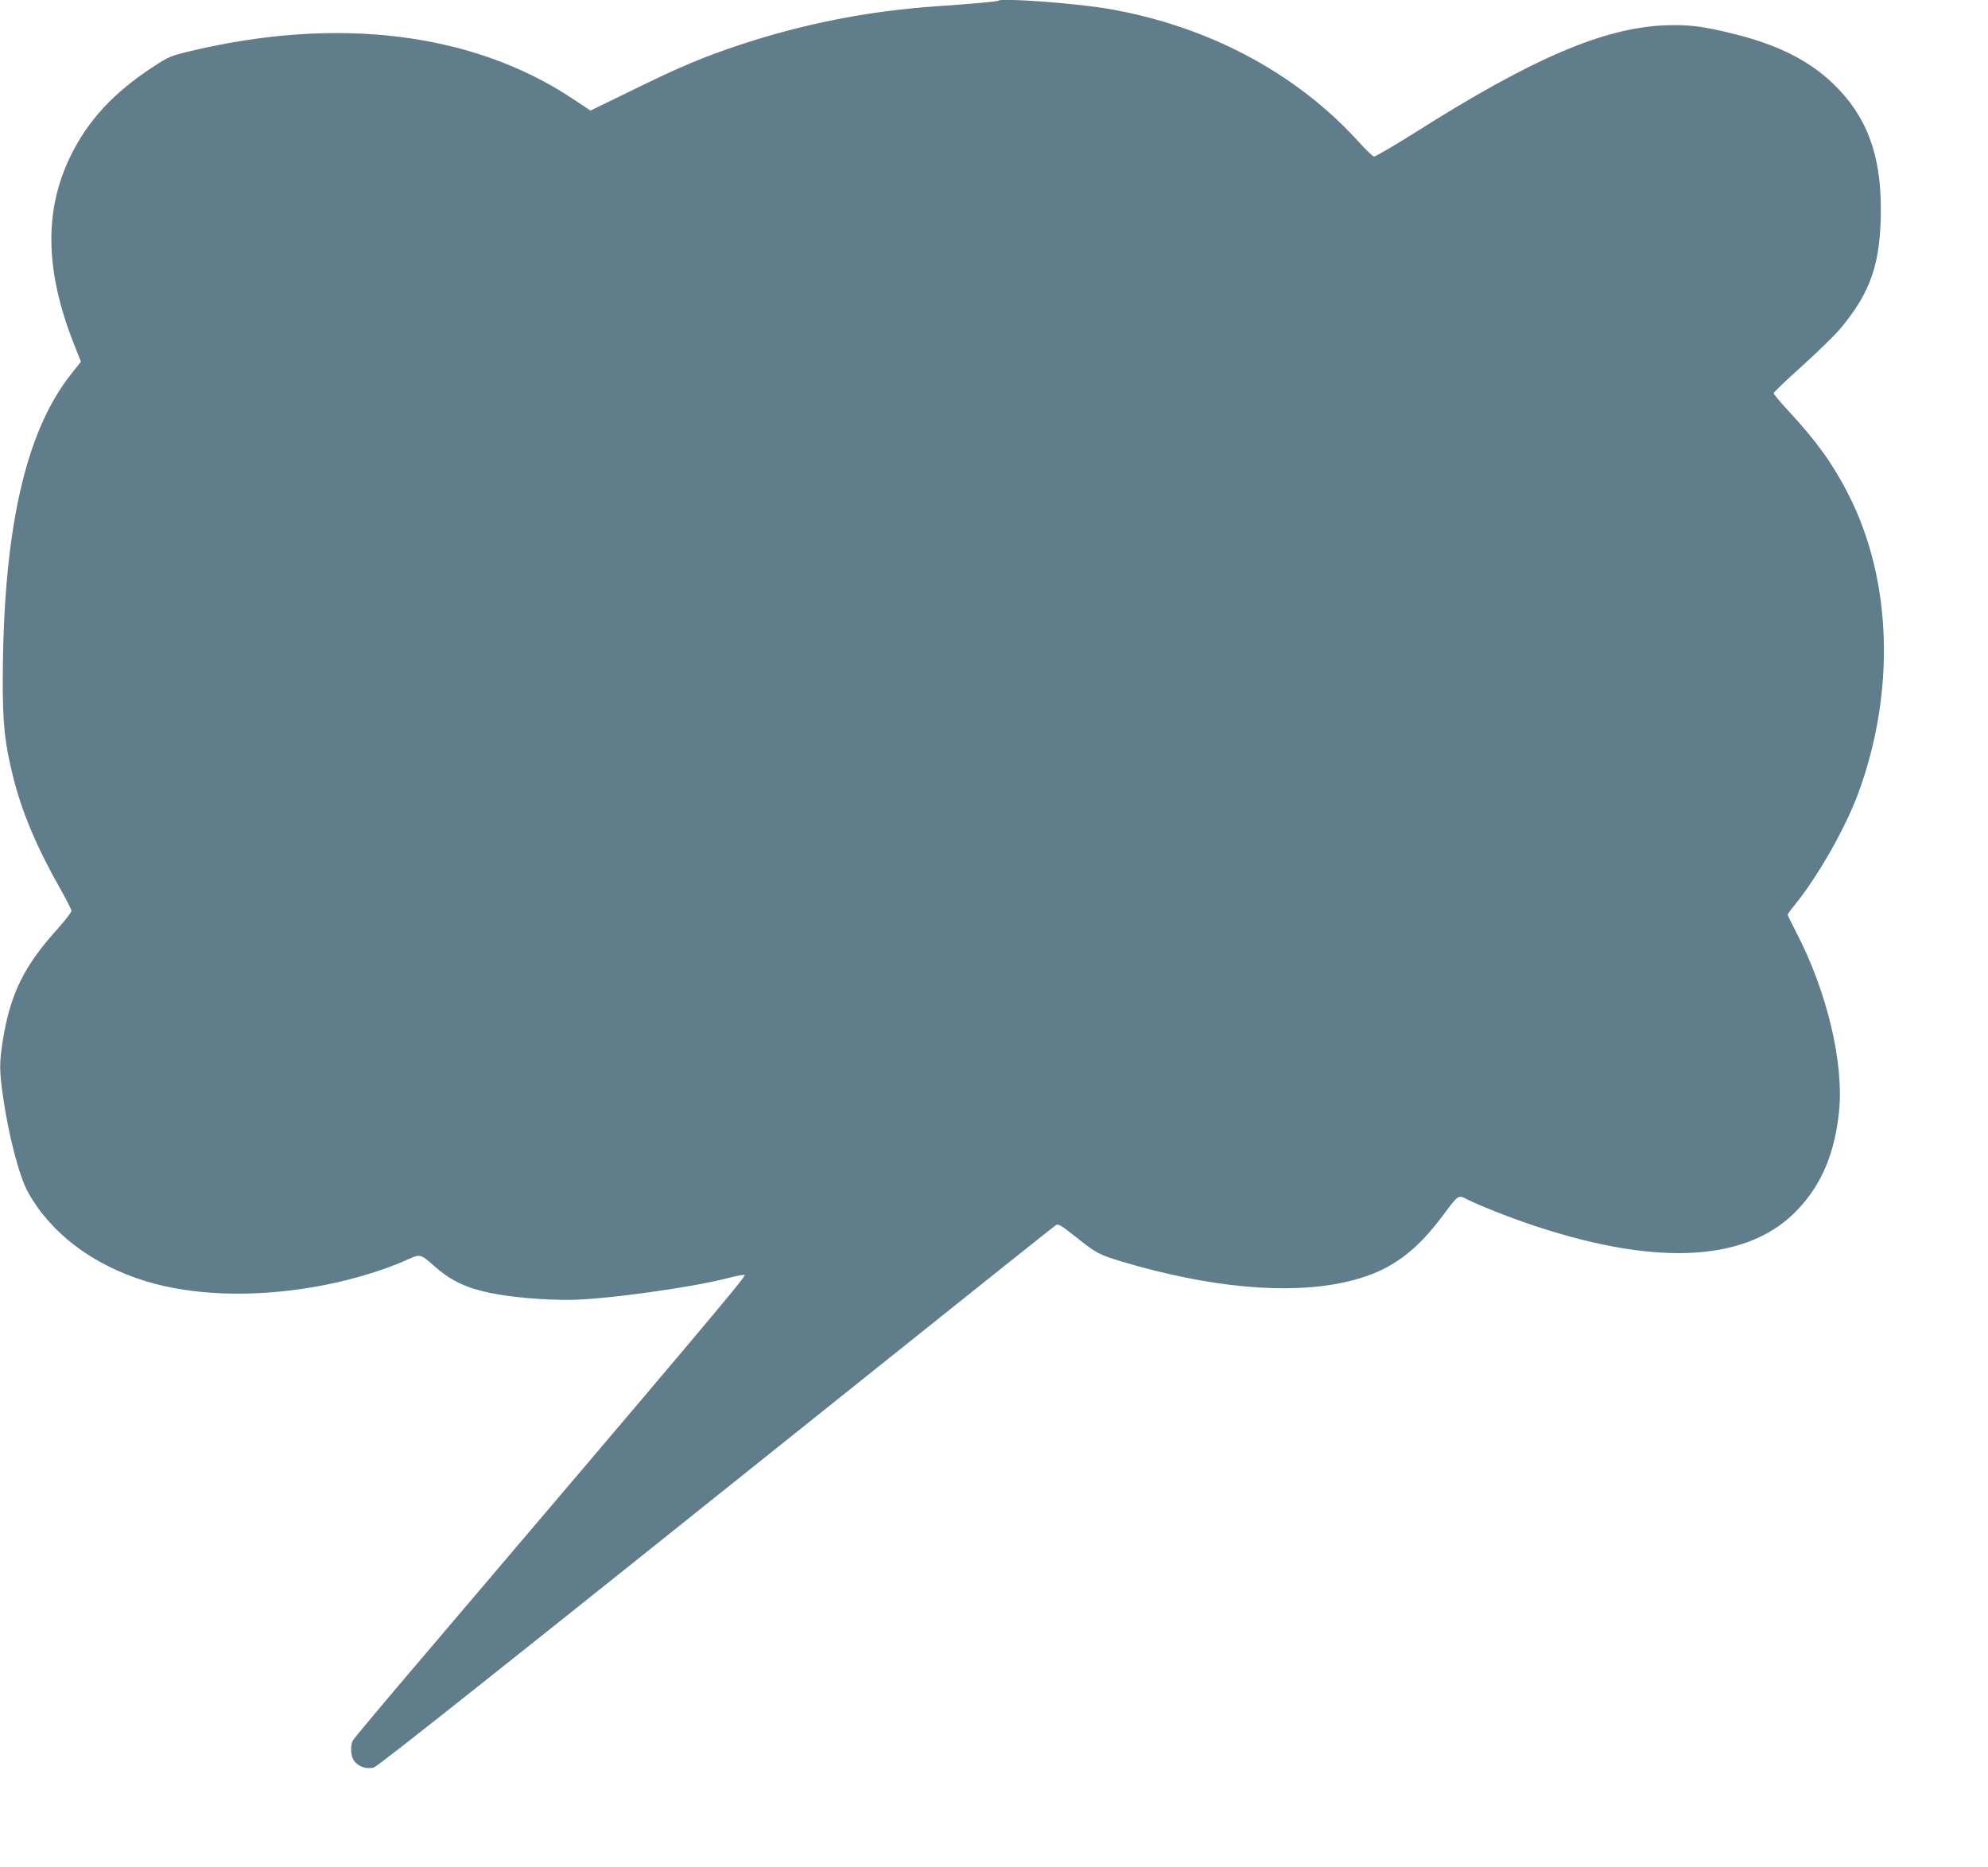
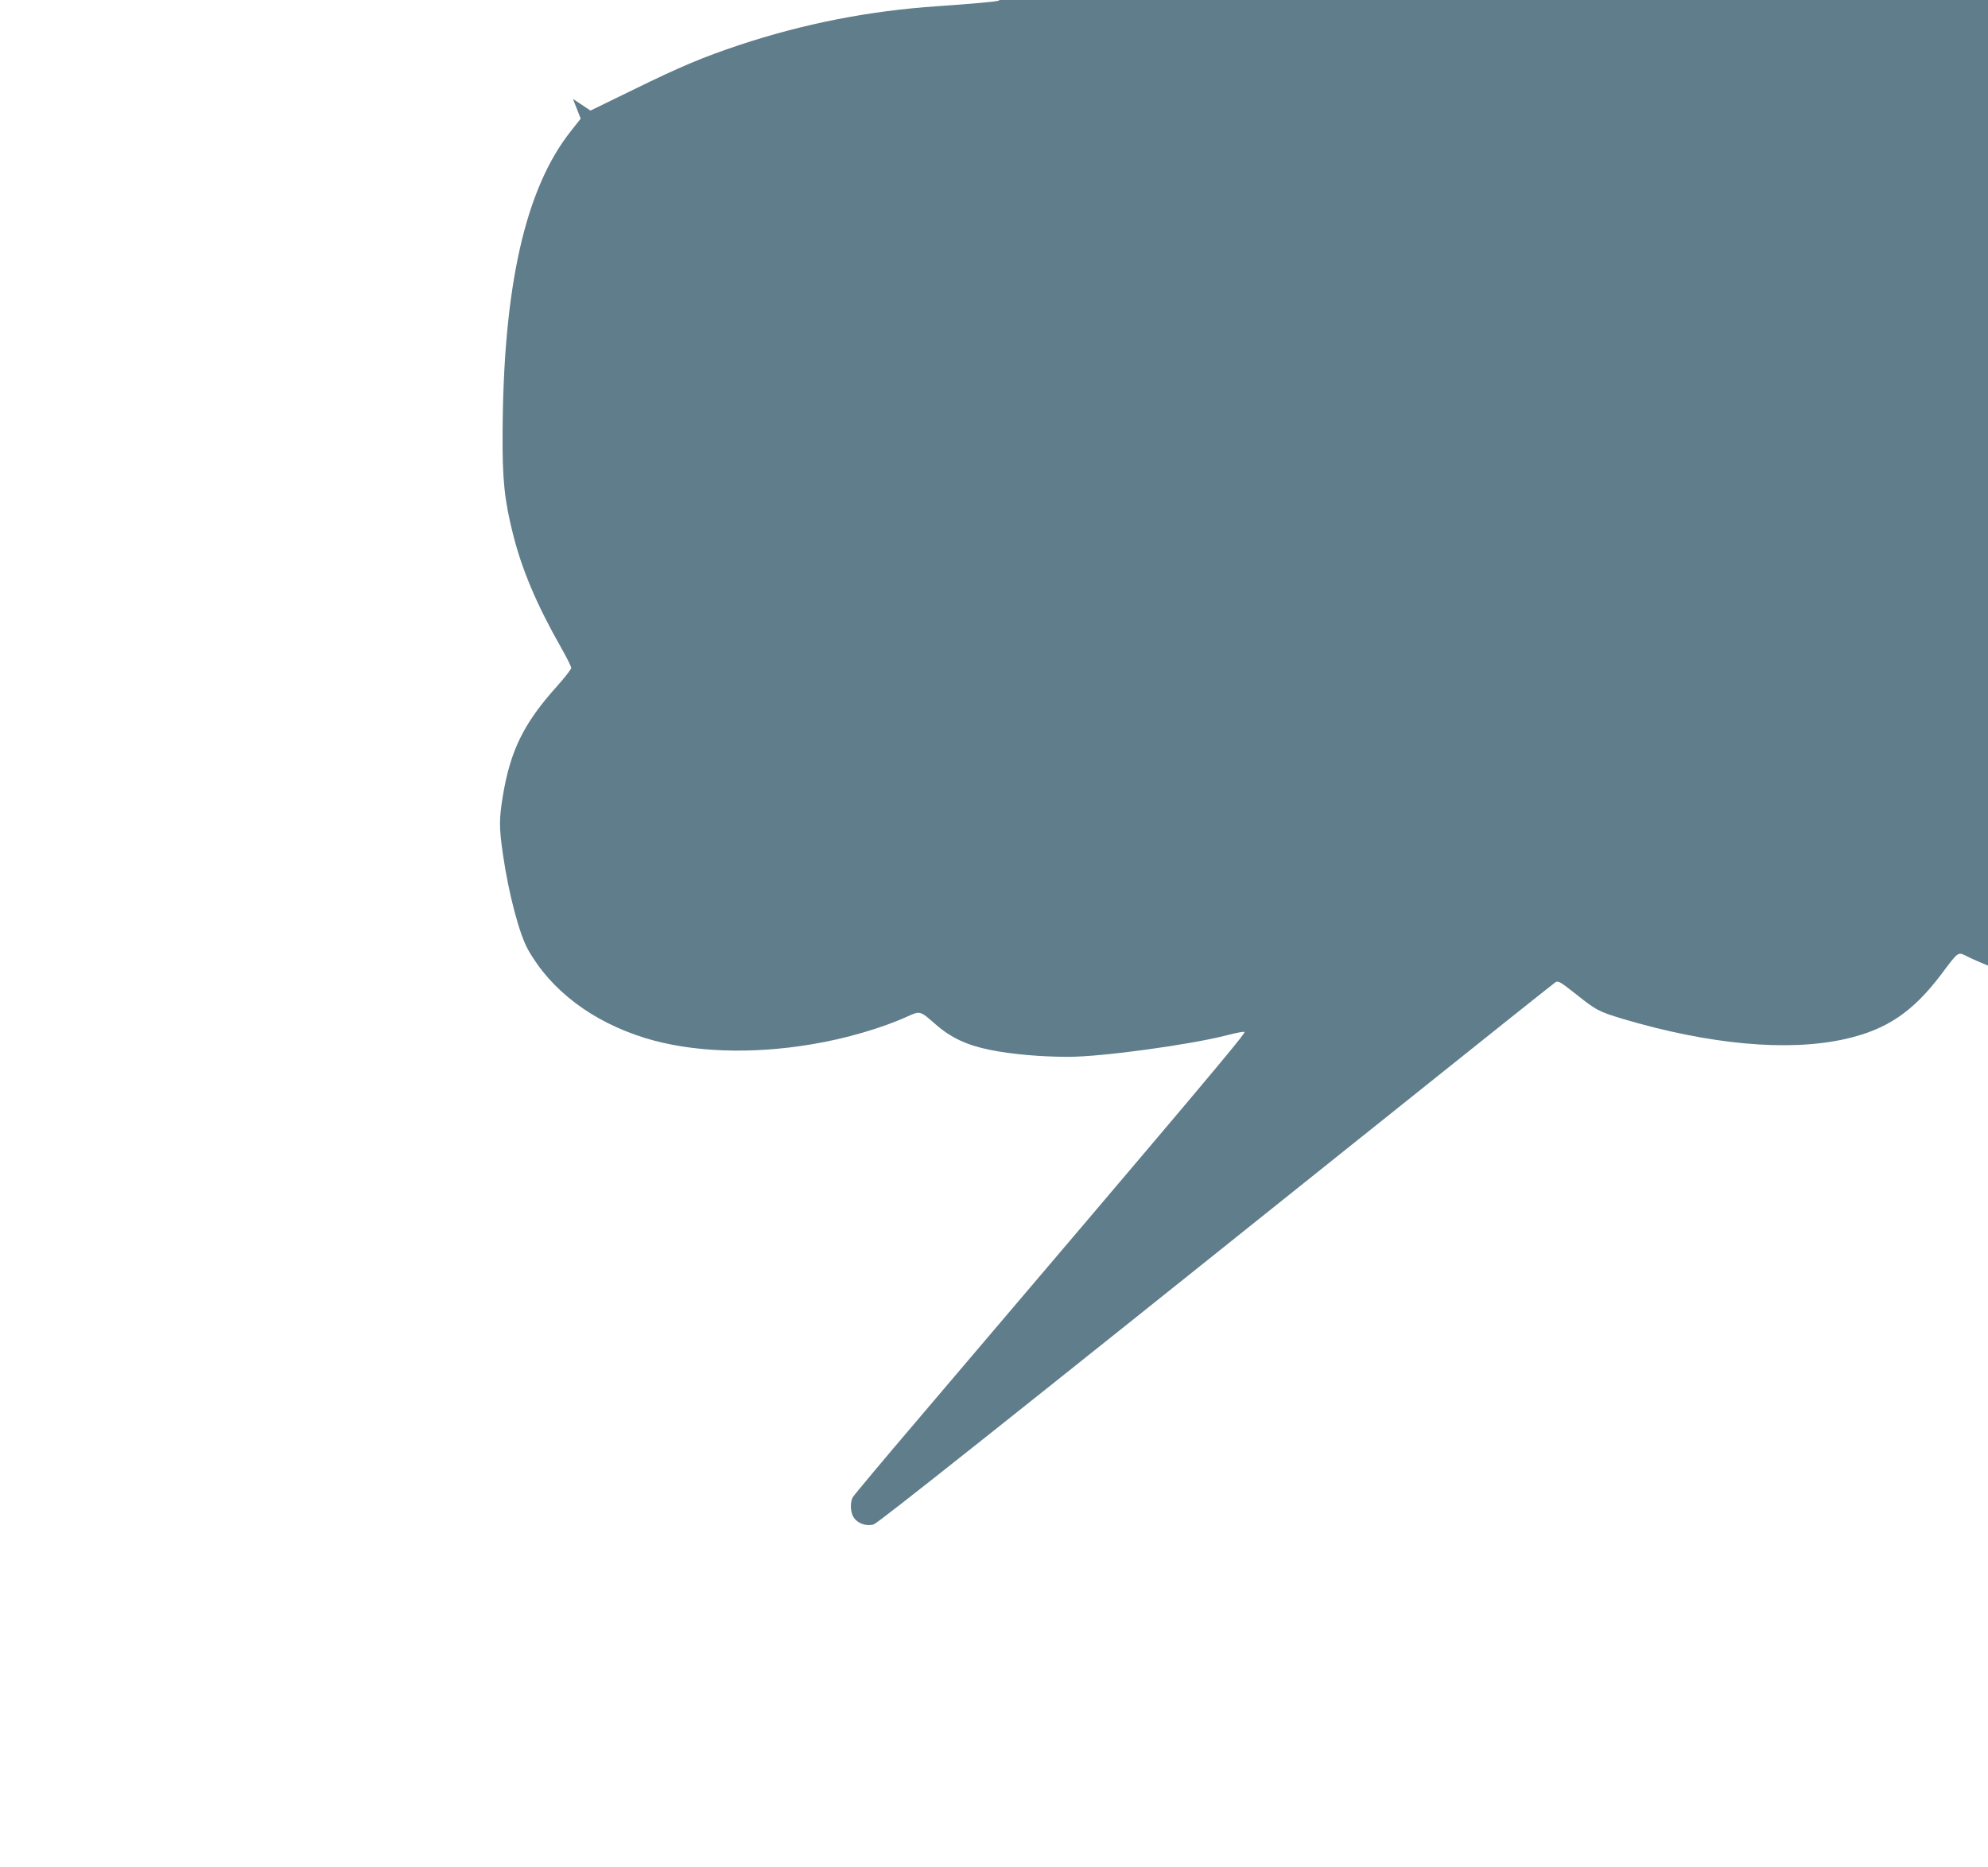
<svg xmlns="http://www.w3.org/2000/svg" version="1.0" width="1280pt" height="1202pt" viewBox="0 0 1280 1202" preserveAspectRatio="xMidYMid meet">
  <g transform="translate(0,1202) scale(0.1,-0.1)" fill="#607d8b" stroke="none">
-     <path d="M6429 12016 c-5 -6 -188 -22 -394 -36 -442 -30 -862 -113 -1275 -250 -236 -79 -379 -139 -681 -287 l-277 -135 -113 75 c-643 428 -1514 536 -2471 306 -117 -28 -134 -35 -230 -98 -256 -167 -421 -345 -534 -576 -170 -348 -164 -733 17 -1197 l50 -127 -64 -81 c-293 -370 -435 -999 -439 -1945 -2 -297 12 -431 67 -649 57 -229 154 -457 308 -728 37 -65 67 -125 67 -134 0 -8 -41 -61 -91 -117 -214 -238 -300 -412 -349 -705 -25 -154 -25 -202 0 -377 36 -250 105 -514 162 -615 148 -263 414 -464 754 -569 298 -92 683 -106 1074 -40 214 35 453 105 615 179 82 37 81 37 180 -50 99 -87 202 -135 350 -165 144 -29 329 -45 507 -45 213 0 779 77 1020 139 60 16 111 25 113 21 7 -12 -307 -384 -2090 -2480 -232 -272 -427 -505 -433 -517 -16 -30 -15 -88 2 -121 23 -44 82 -67 133 -53 29 9 795 617 3295 2618 592 474 1085 867 1096 874 16 10 32 1 128 -75 133 -106 148 -114 299 -160 564 -168 1071 -214 1439 -131 265 60 433 173 616 415 114 152 107 147 167 117 81 -41 292 -124 439 -172 801 -265 1381 -227 1694 112 152 163 234 362 261 627 32 313 -79 777 -277 1155 -30 58 -54 108 -54 111 0 4 23 36 52 71 147 183 321 490 403 712 241 656 217 1378 -66 1928 -98 192 -204 339 -381 530 -54 58 -98 111 -98 117 0 6 82 85 183 175 100 91 209 197 242 236 201 238 265 426 265 776 0 357 -94 602 -309 808 -155 148 -354 248 -631 317 -203 51 -298 63 -449 57 -396 -16 -854 -212 -1606 -688 -140 -88 -261 -159 -269 -157 -8 2 -53 45 -100 97 -405 446 -978 748 -1621 856 -213 35 -677 69 -696 51z" />
+     <path d="M6429 12016 c-5 -6 -188 -22 -394 -36 -442 -30 -862 -113 -1275 -250 -236 -79 -379 -139 -681 -287 l-277 -135 -113 75 l50 -127 -64 -81 c-293 -370 -435 -999 -439 -1945 -2 -297 12 -431 67 -649 57 -229 154 -457 308 -728 37 -65 67 -125 67 -134 0 -8 -41 -61 -91 -117 -214 -238 -300 -412 -349 -705 -25 -154 -25 -202 0 -377 36 -250 105 -514 162 -615 148 -263 414 -464 754 -569 298 -92 683 -106 1074 -40 214 35 453 105 615 179 82 37 81 37 180 -50 99 -87 202 -135 350 -165 144 -29 329 -45 507 -45 213 0 779 77 1020 139 60 16 111 25 113 21 7 -12 -307 -384 -2090 -2480 -232 -272 -427 -505 -433 -517 -16 -30 -15 -88 2 -121 23 -44 82 -67 133 -53 29 9 795 617 3295 2618 592 474 1085 867 1096 874 16 10 32 1 128 -75 133 -106 148 -114 299 -160 564 -168 1071 -214 1439 -131 265 60 433 173 616 415 114 152 107 147 167 117 81 -41 292 -124 439 -172 801 -265 1381 -227 1694 112 152 163 234 362 261 627 32 313 -79 777 -277 1155 -30 58 -54 108 -54 111 0 4 23 36 52 71 147 183 321 490 403 712 241 656 217 1378 -66 1928 -98 192 -204 339 -381 530 -54 58 -98 111 -98 117 0 6 82 85 183 175 100 91 209 197 242 236 201 238 265 426 265 776 0 357 -94 602 -309 808 -155 148 -354 248 -631 317 -203 51 -298 63 -449 57 -396 -16 -854 -212 -1606 -688 -140 -88 -261 -159 -269 -157 -8 2 -53 45 -100 97 -405 446 -978 748 -1621 856 -213 35 -677 69 -696 51z" />
  </g>
</svg>